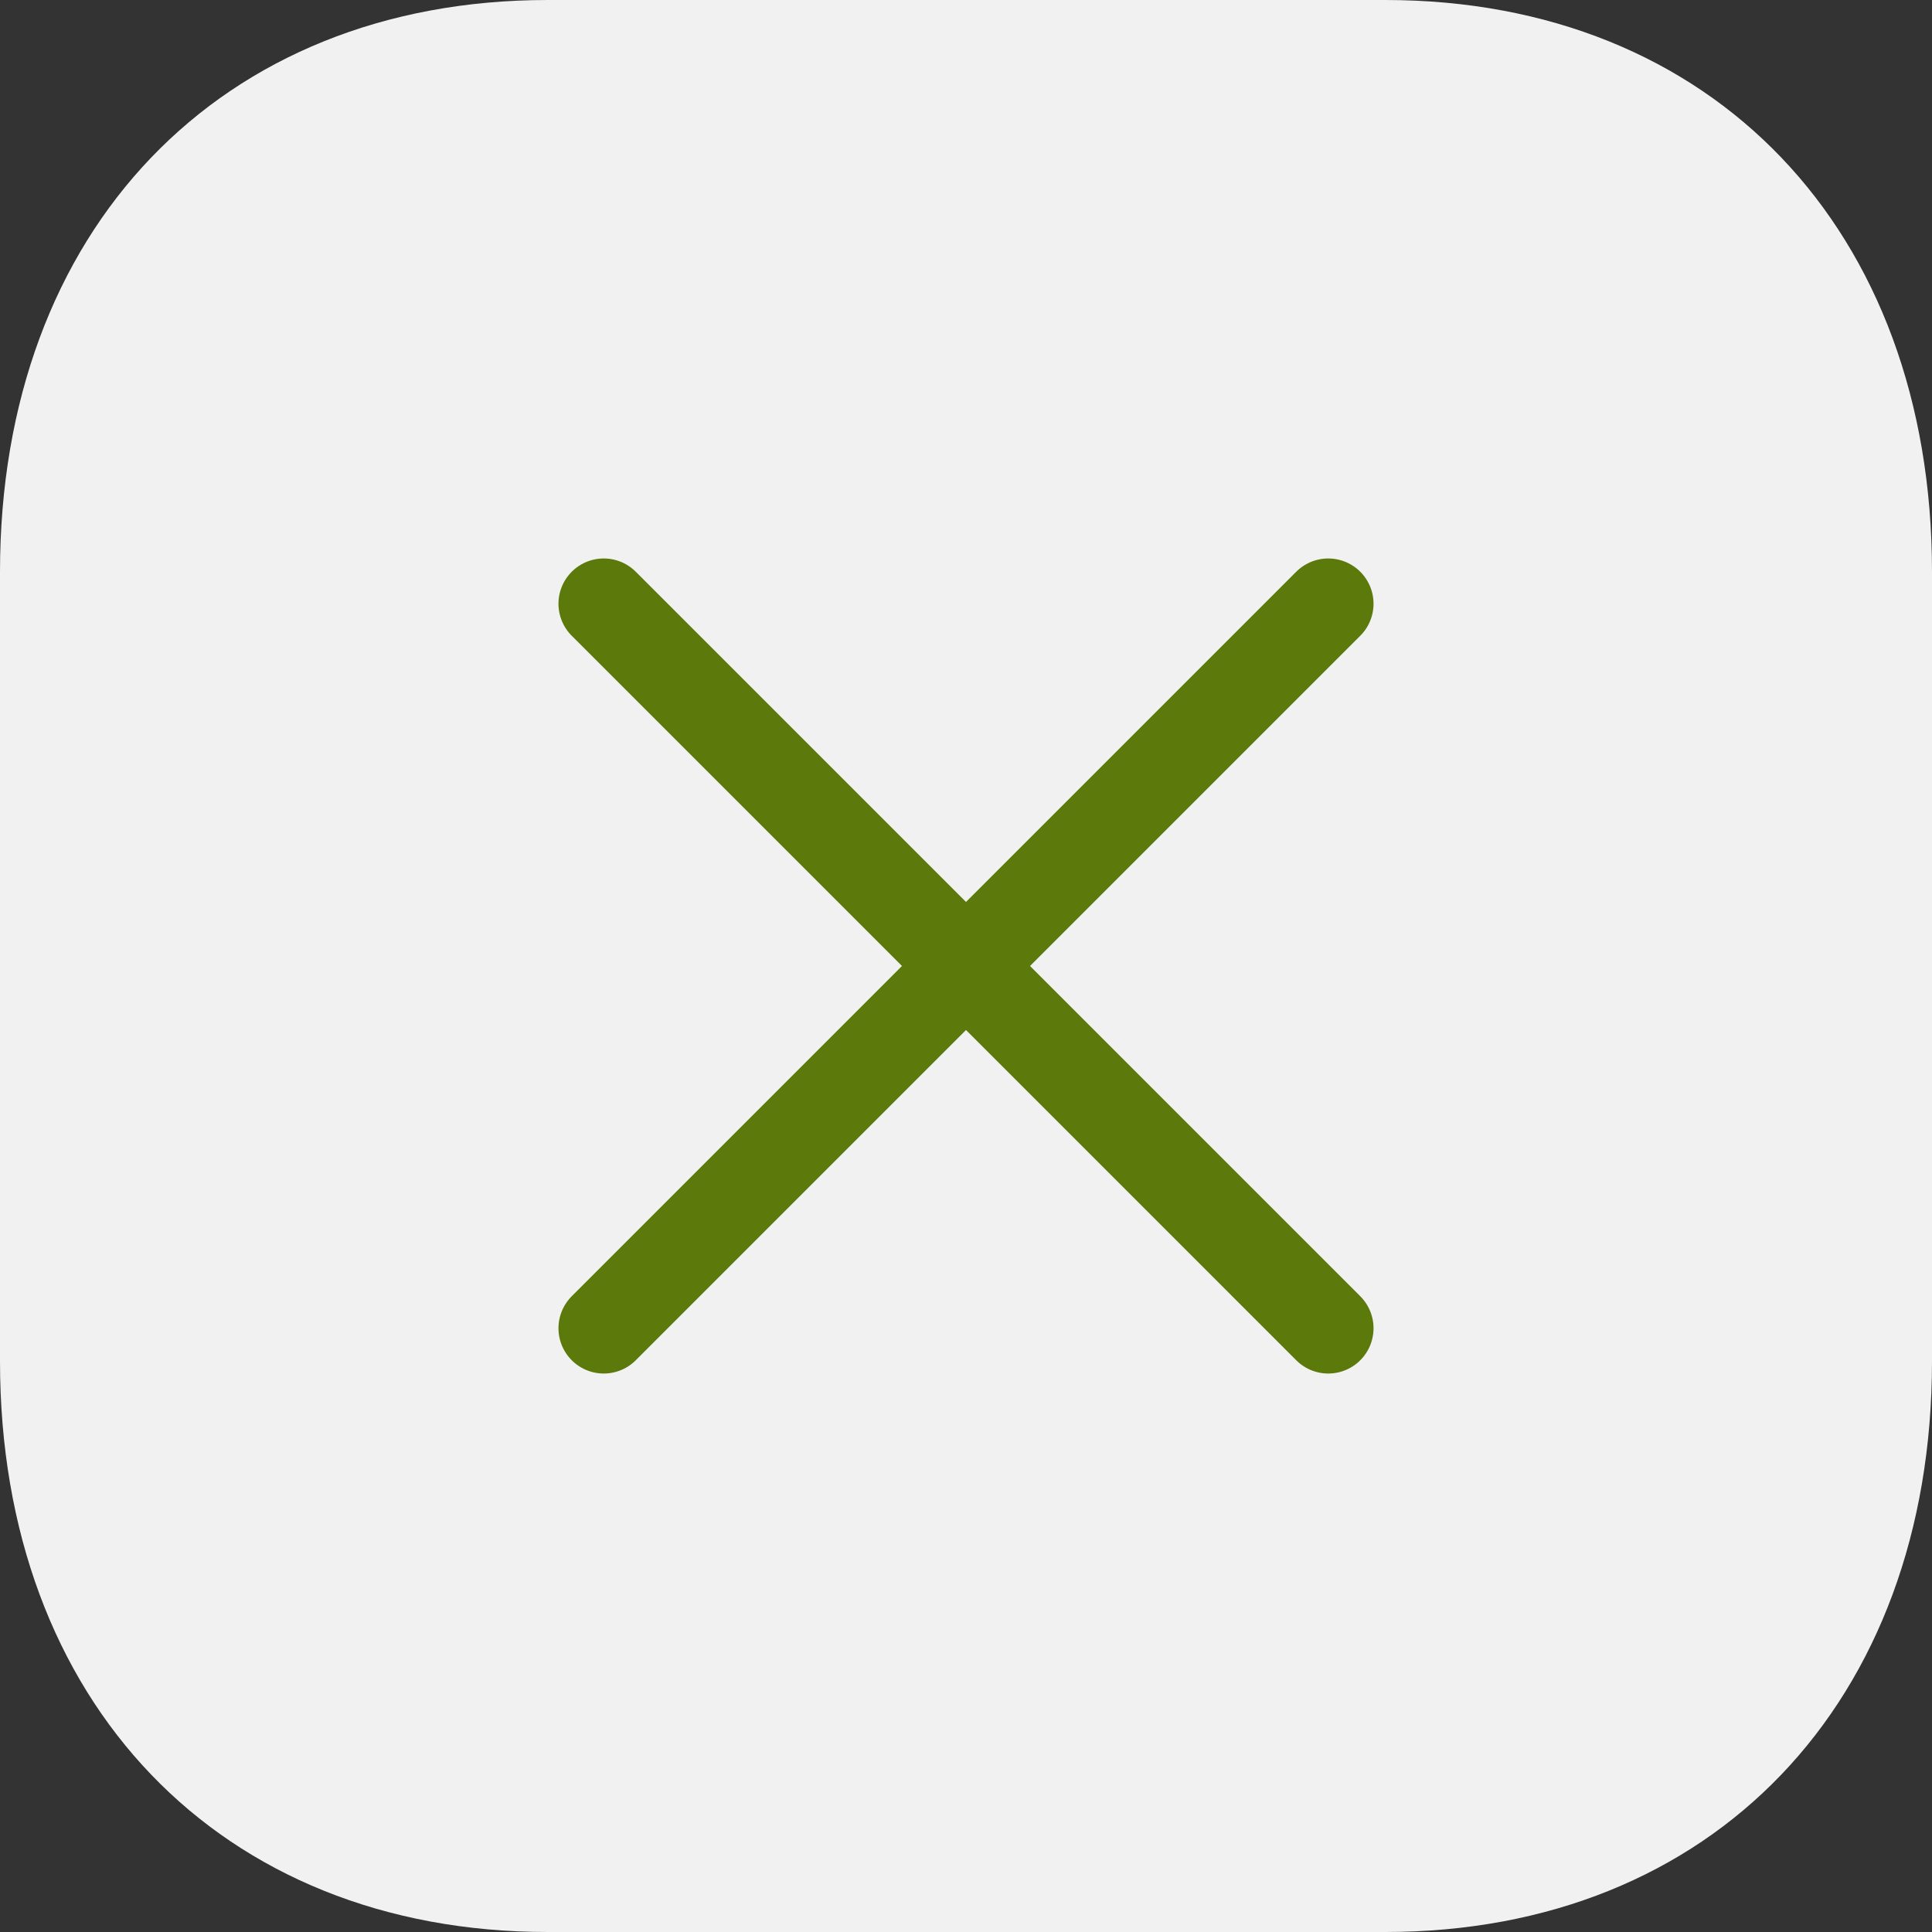
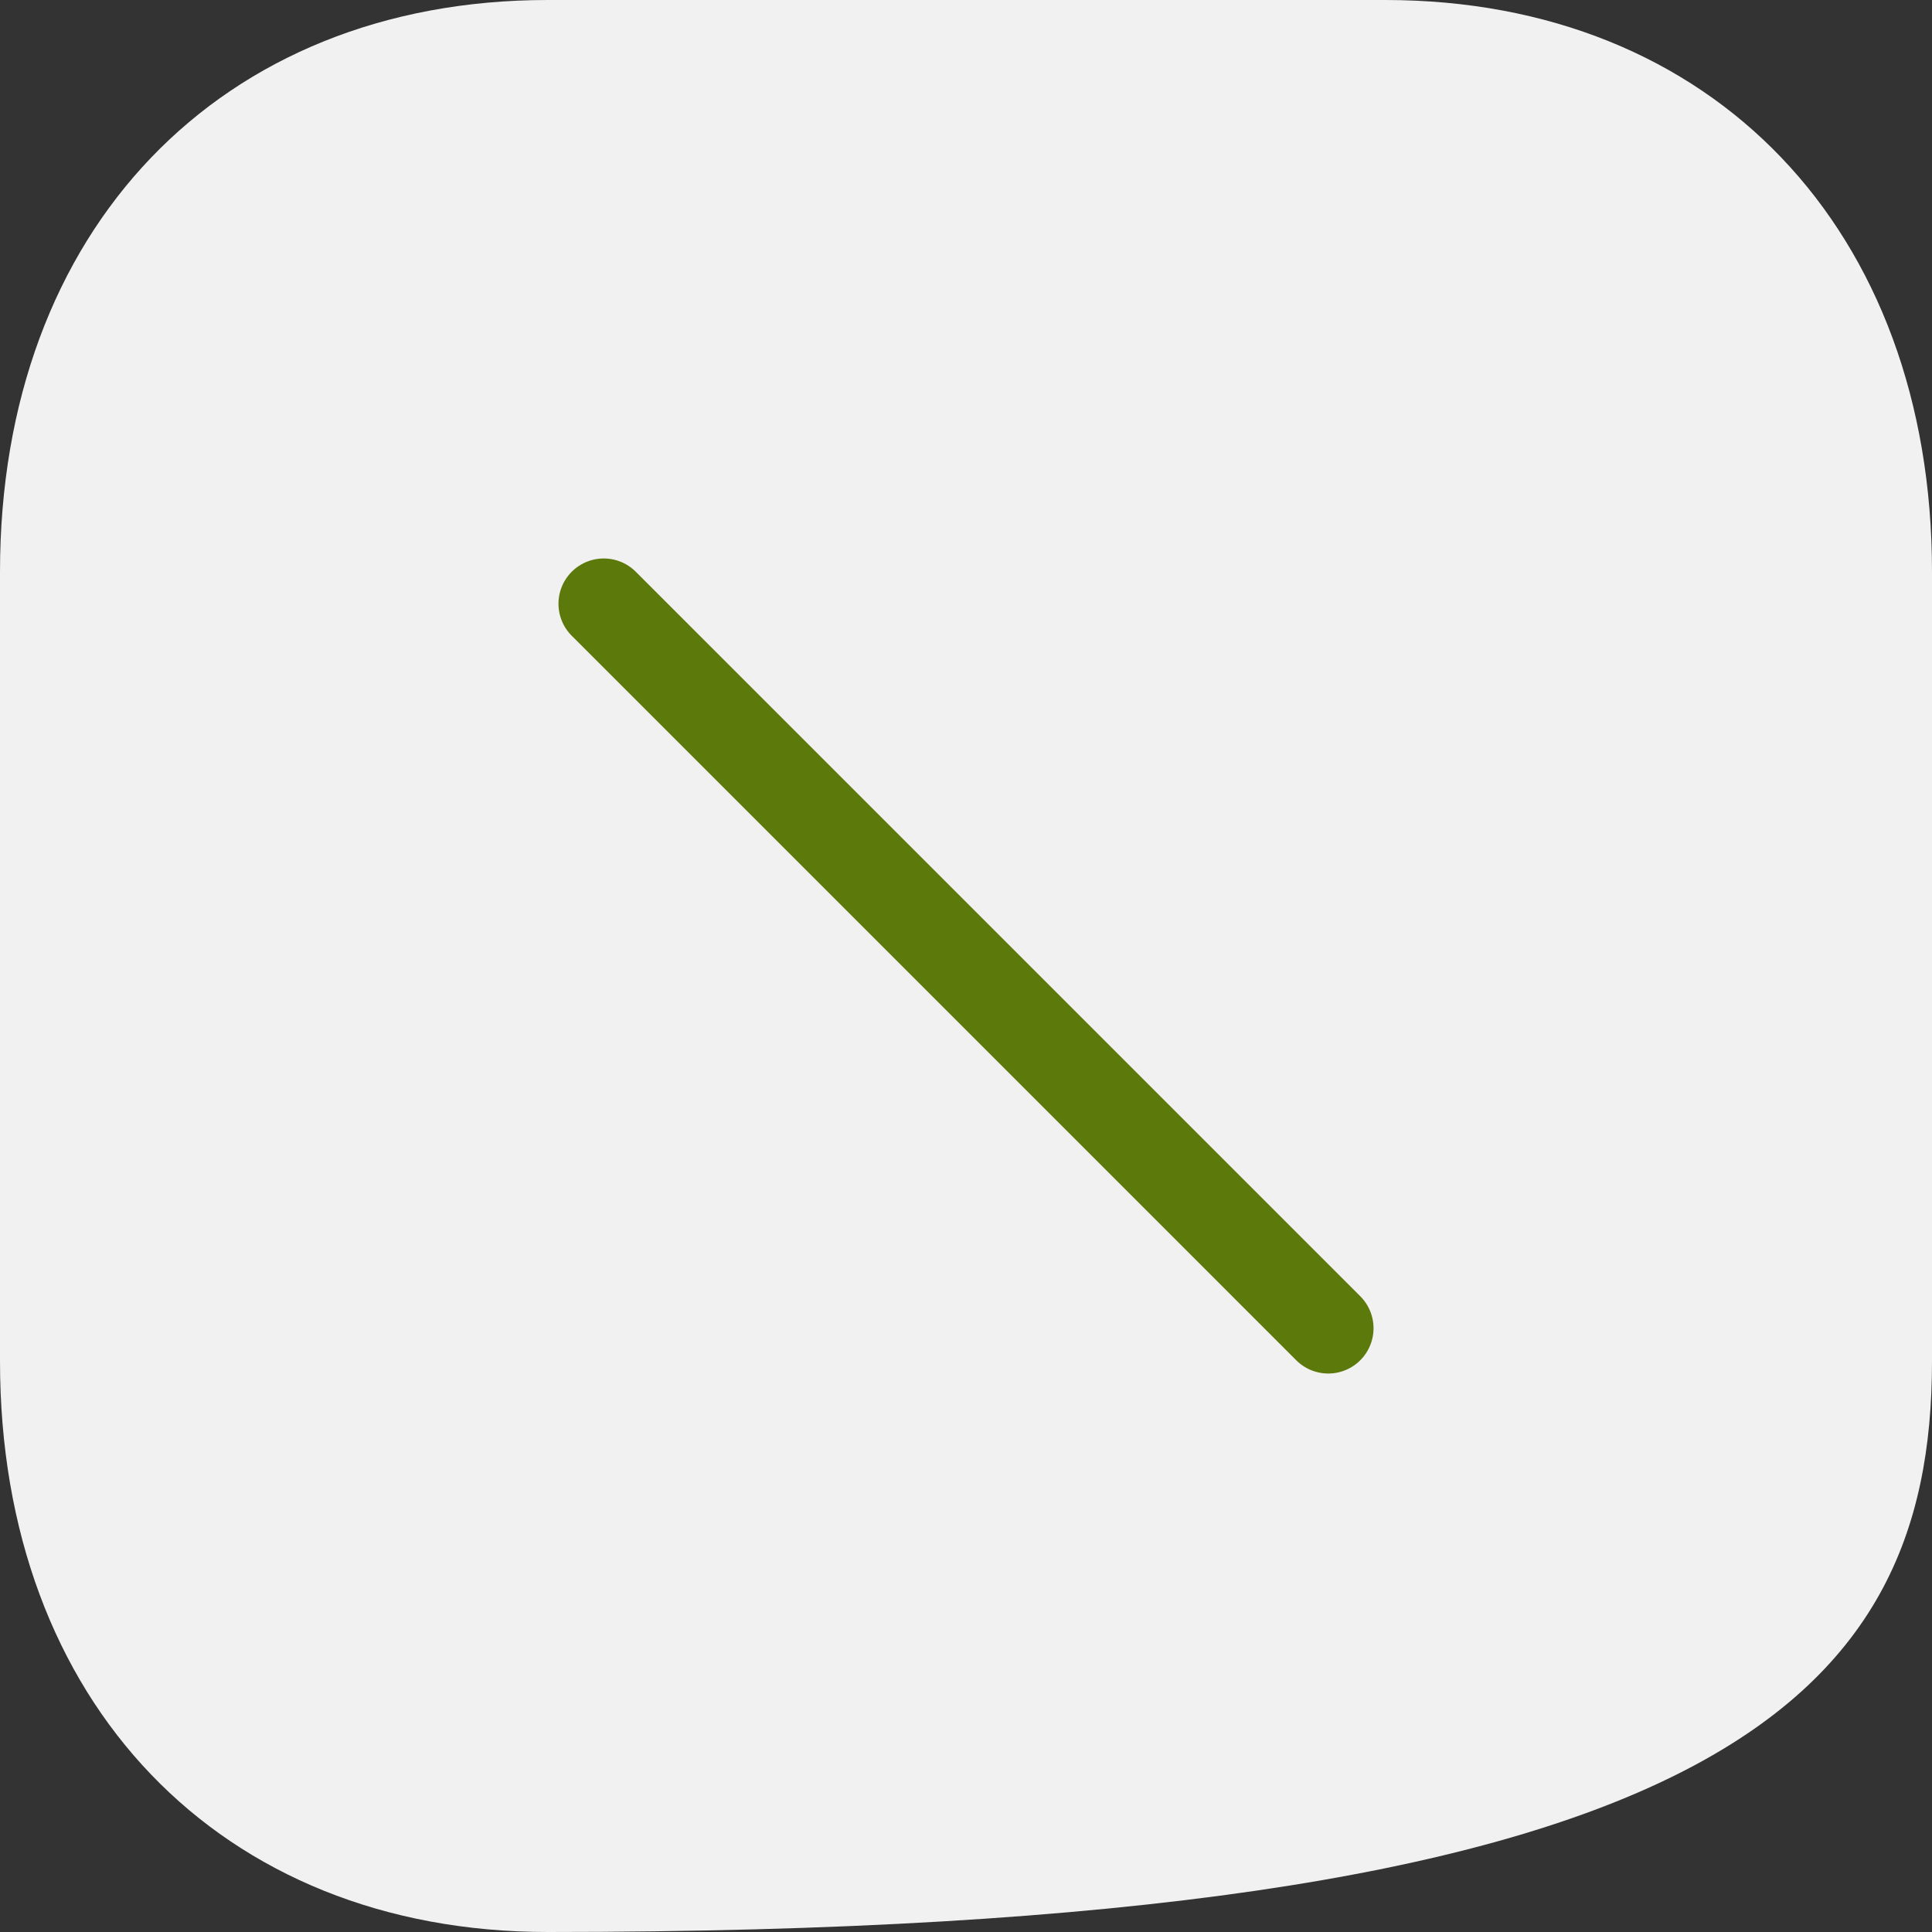
<svg xmlns="http://www.w3.org/2000/svg" width="32" height="32" viewBox="0 0 32 32" fill="none">
  <rect x="0" y="0" width="32" height="32" fill="#333333" stroke="none" />
-   <path d="M22.944 0H9.072C3.648 0 0 3.808 0 9.472V22.546C0 28.194 3.648 32 9.072 32H22.944C28.368 32 32 28.194 32 22.546V9.472C32 3.808 28.368 0 22.944 0Z" fill="#F1F1F1" />
-   <path d="M10 22L22 10" stroke="#5C7A0B" stroke-width="1.5" stroke-linecap="round" stroke-linejoin="round" />
+   <path d="M22.944 0H9.072C3.648 0 0 3.808 0 9.472V22.546C0 28.194 3.648 32 9.072 32C28.368 32 32 28.194 32 22.546V9.472C32 3.808 28.368 0 22.944 0Z" fill="#F1F1F1" />
  <path d="M22 22L10 10" stroke="#5C7A0B" stroke-width="1.5" stroke-linecap="round" stroke-linejoin="round" />
</svg>